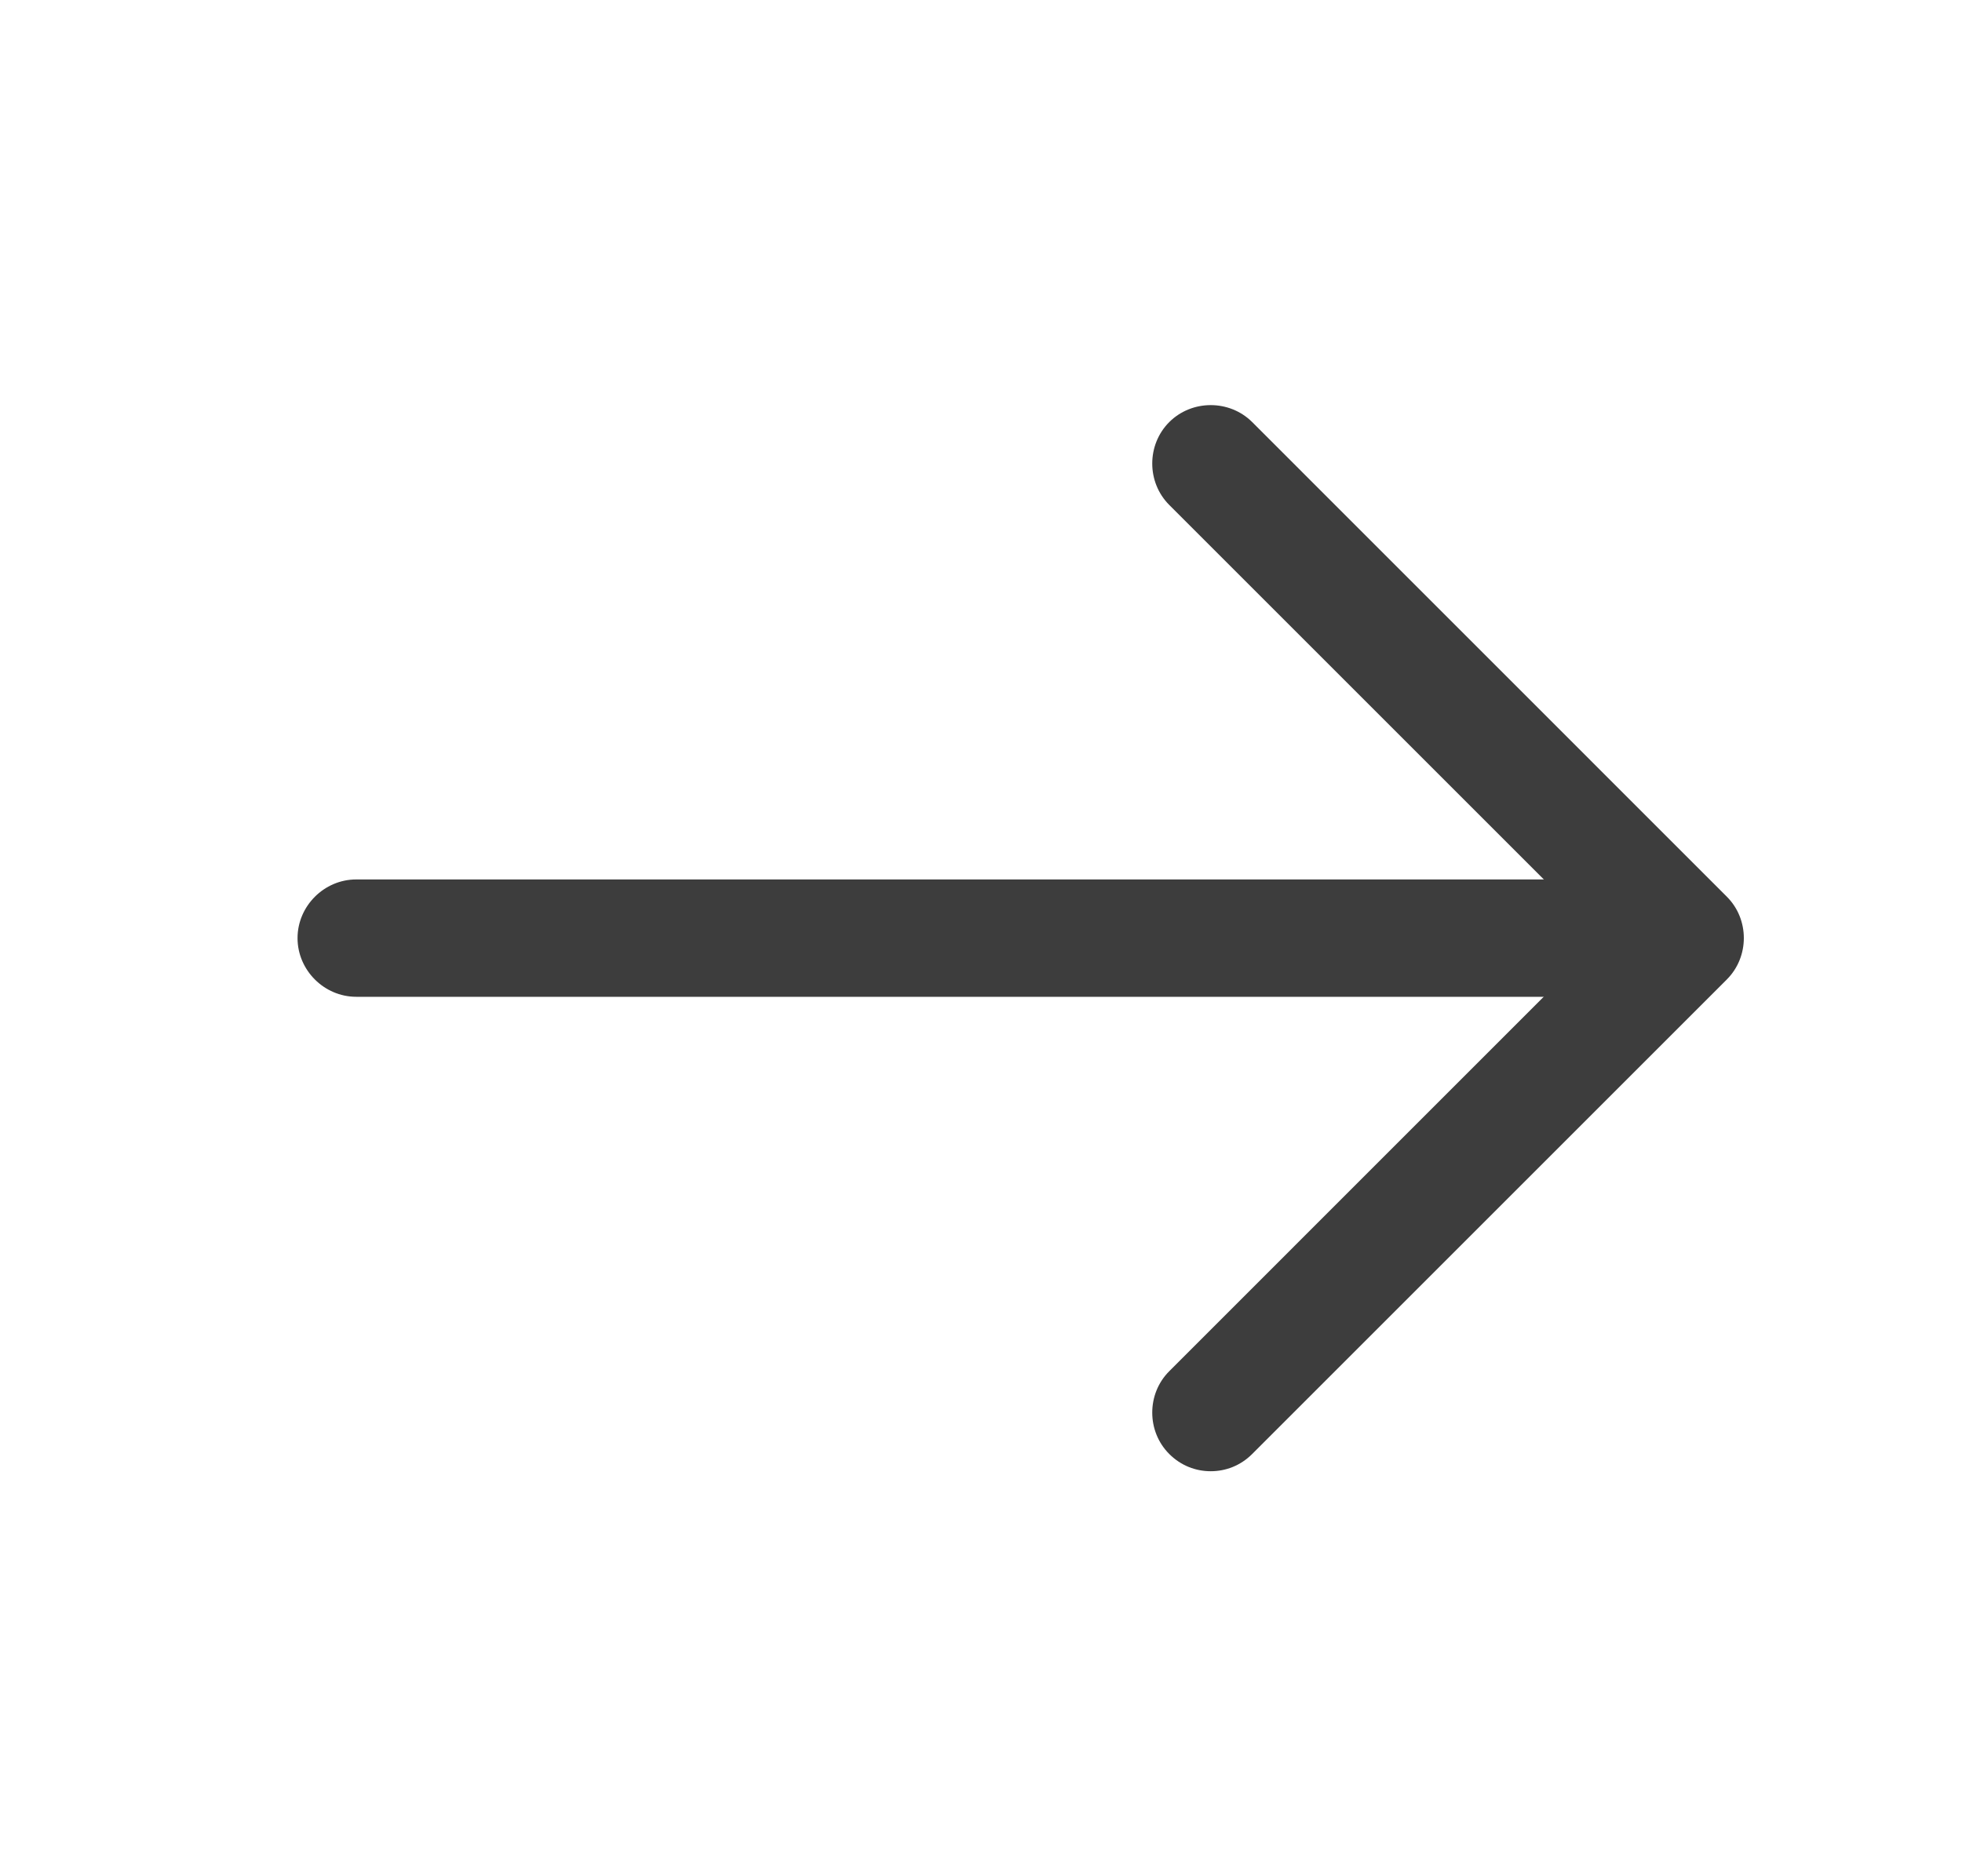
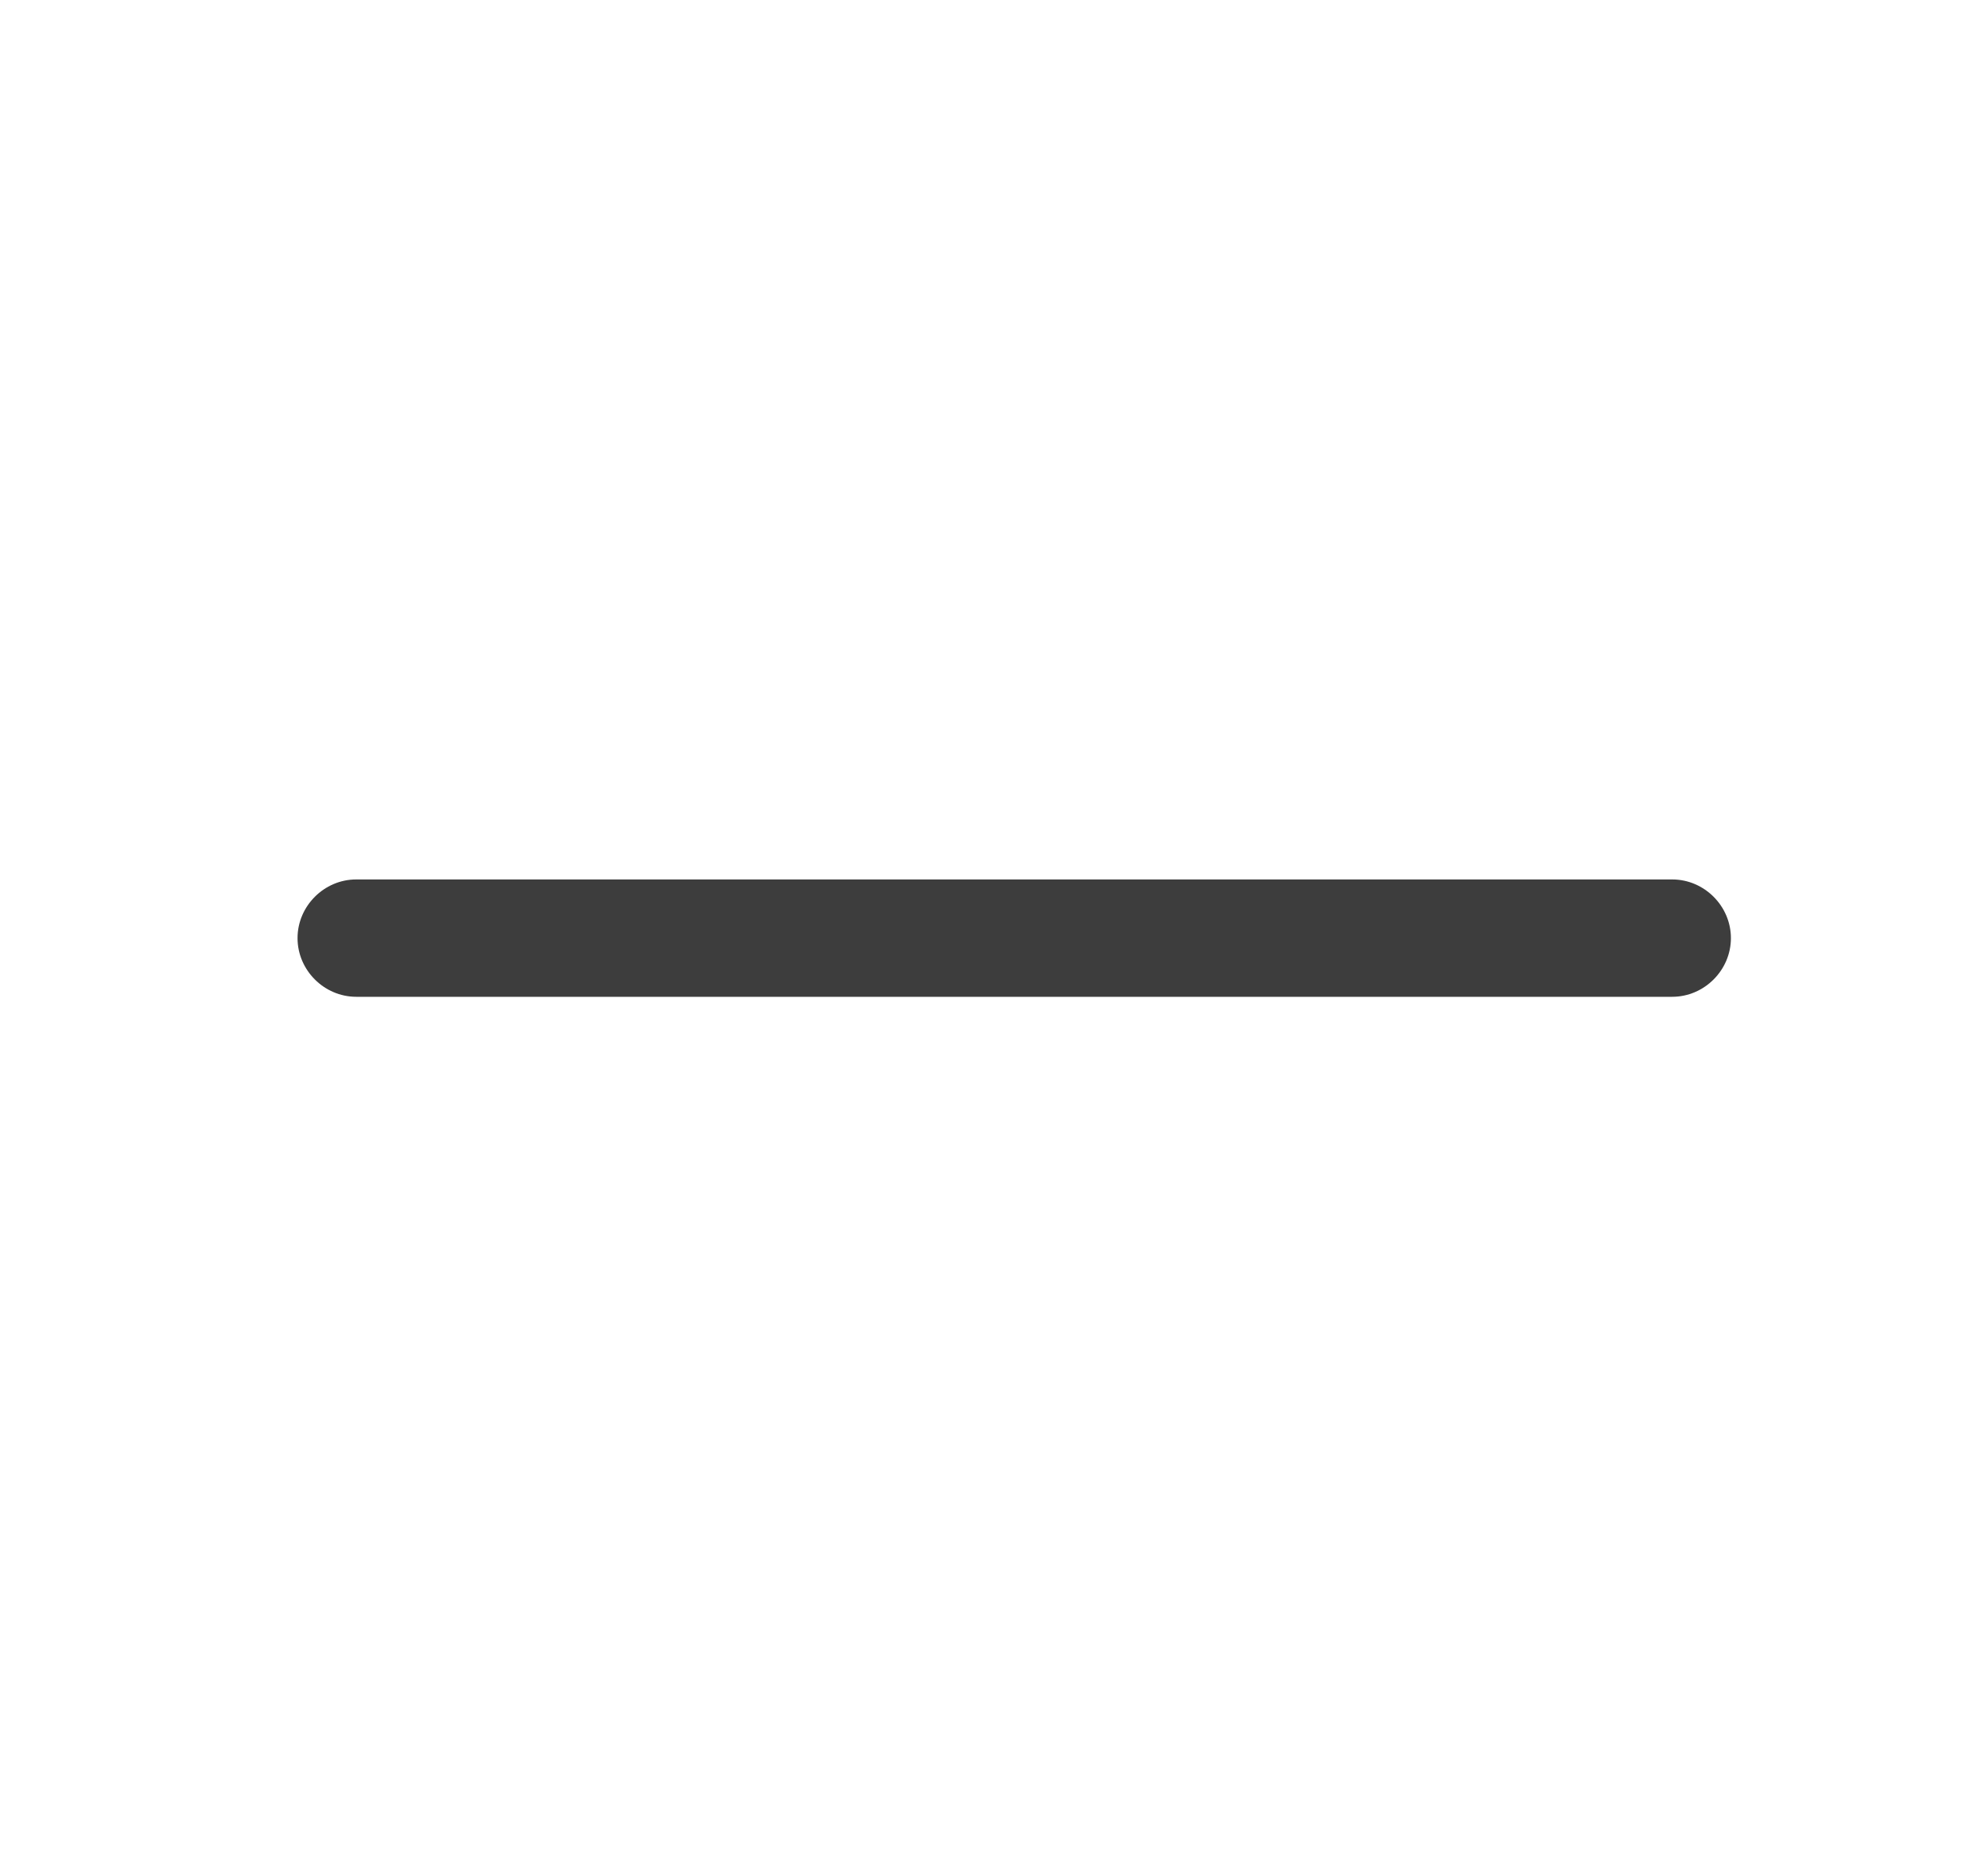
<svg xmlns="http://www.w3.org/2000/svg" width="23" height="22" viewBox="0 0 23 22" fill="none">
-   <path d="M14.193 17.251C14.019 17.251 13.845 17.187 13.707 17.049C13.441 16.784 13.441 16.343 13.707 16.078L18.785 10.999L13.707 5.921C13.441 5.655 13.441 5.215 13.707 4.949C13.973 4.684 14.413 4.684 14.679 4.949L20.243 10.514C20.509 10.779 20.509 11.219 20.243 11.485L14.679 17.049C14.541 17.187 14.367 17.251 14.193 17.251Z" fill="#3D3D3D" />
  <path d="M19.603 11.688H4.176C3.8 11.688 3.488 11.376 3.488 11C3.488 10.624 3.8 10.312 4.176 10.312H19.603C19.979 10.312 20.291 10.624 20.291 11C20.291 11.376 19.979 11.688 19.603 11.688Z" fill="#3D3D3D" />
</svg>